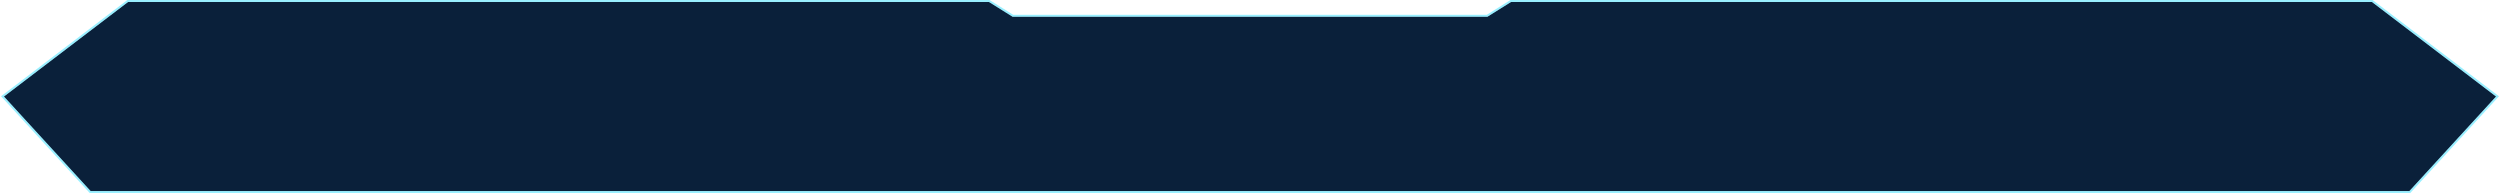
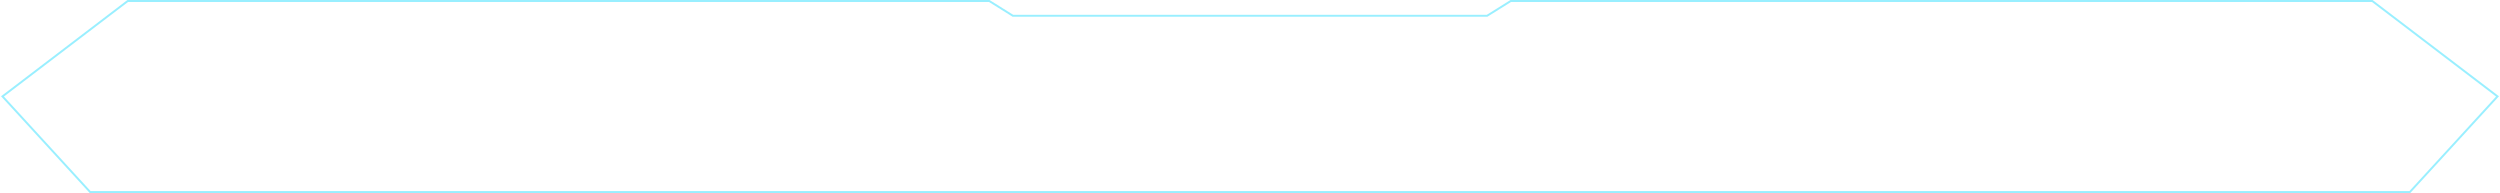
<svg xmlns="http://www.w3.org/2000/svg" width="1269" height="98" viewBox="0 0 1269 98" fill="none">
-   <path d="M65 1H502L514 8.5H755L767 1H1204L1267 49L1223 97H46L2 49L65 1Z" fill="#0A203A" />
  <path d="M65 0.5H64.831L64.697 0.602L1.697 48.602L1.261 48.934L1.631 49.338L45.631 97.338L45.78 97.5H46H1223H1223.22L1223.37 97.338L1267.37 49.338L1267.74 48.934L1267.3 48.602L1204.3 0.602L1204.17 0.5H1204H767H766.857L766.735 0.576L754.857 8H514.143L502.265 0.576L502.143 0.5H502H65Z" stroke="#00D8FF" stroke-opacity="0.4" />
</svg>